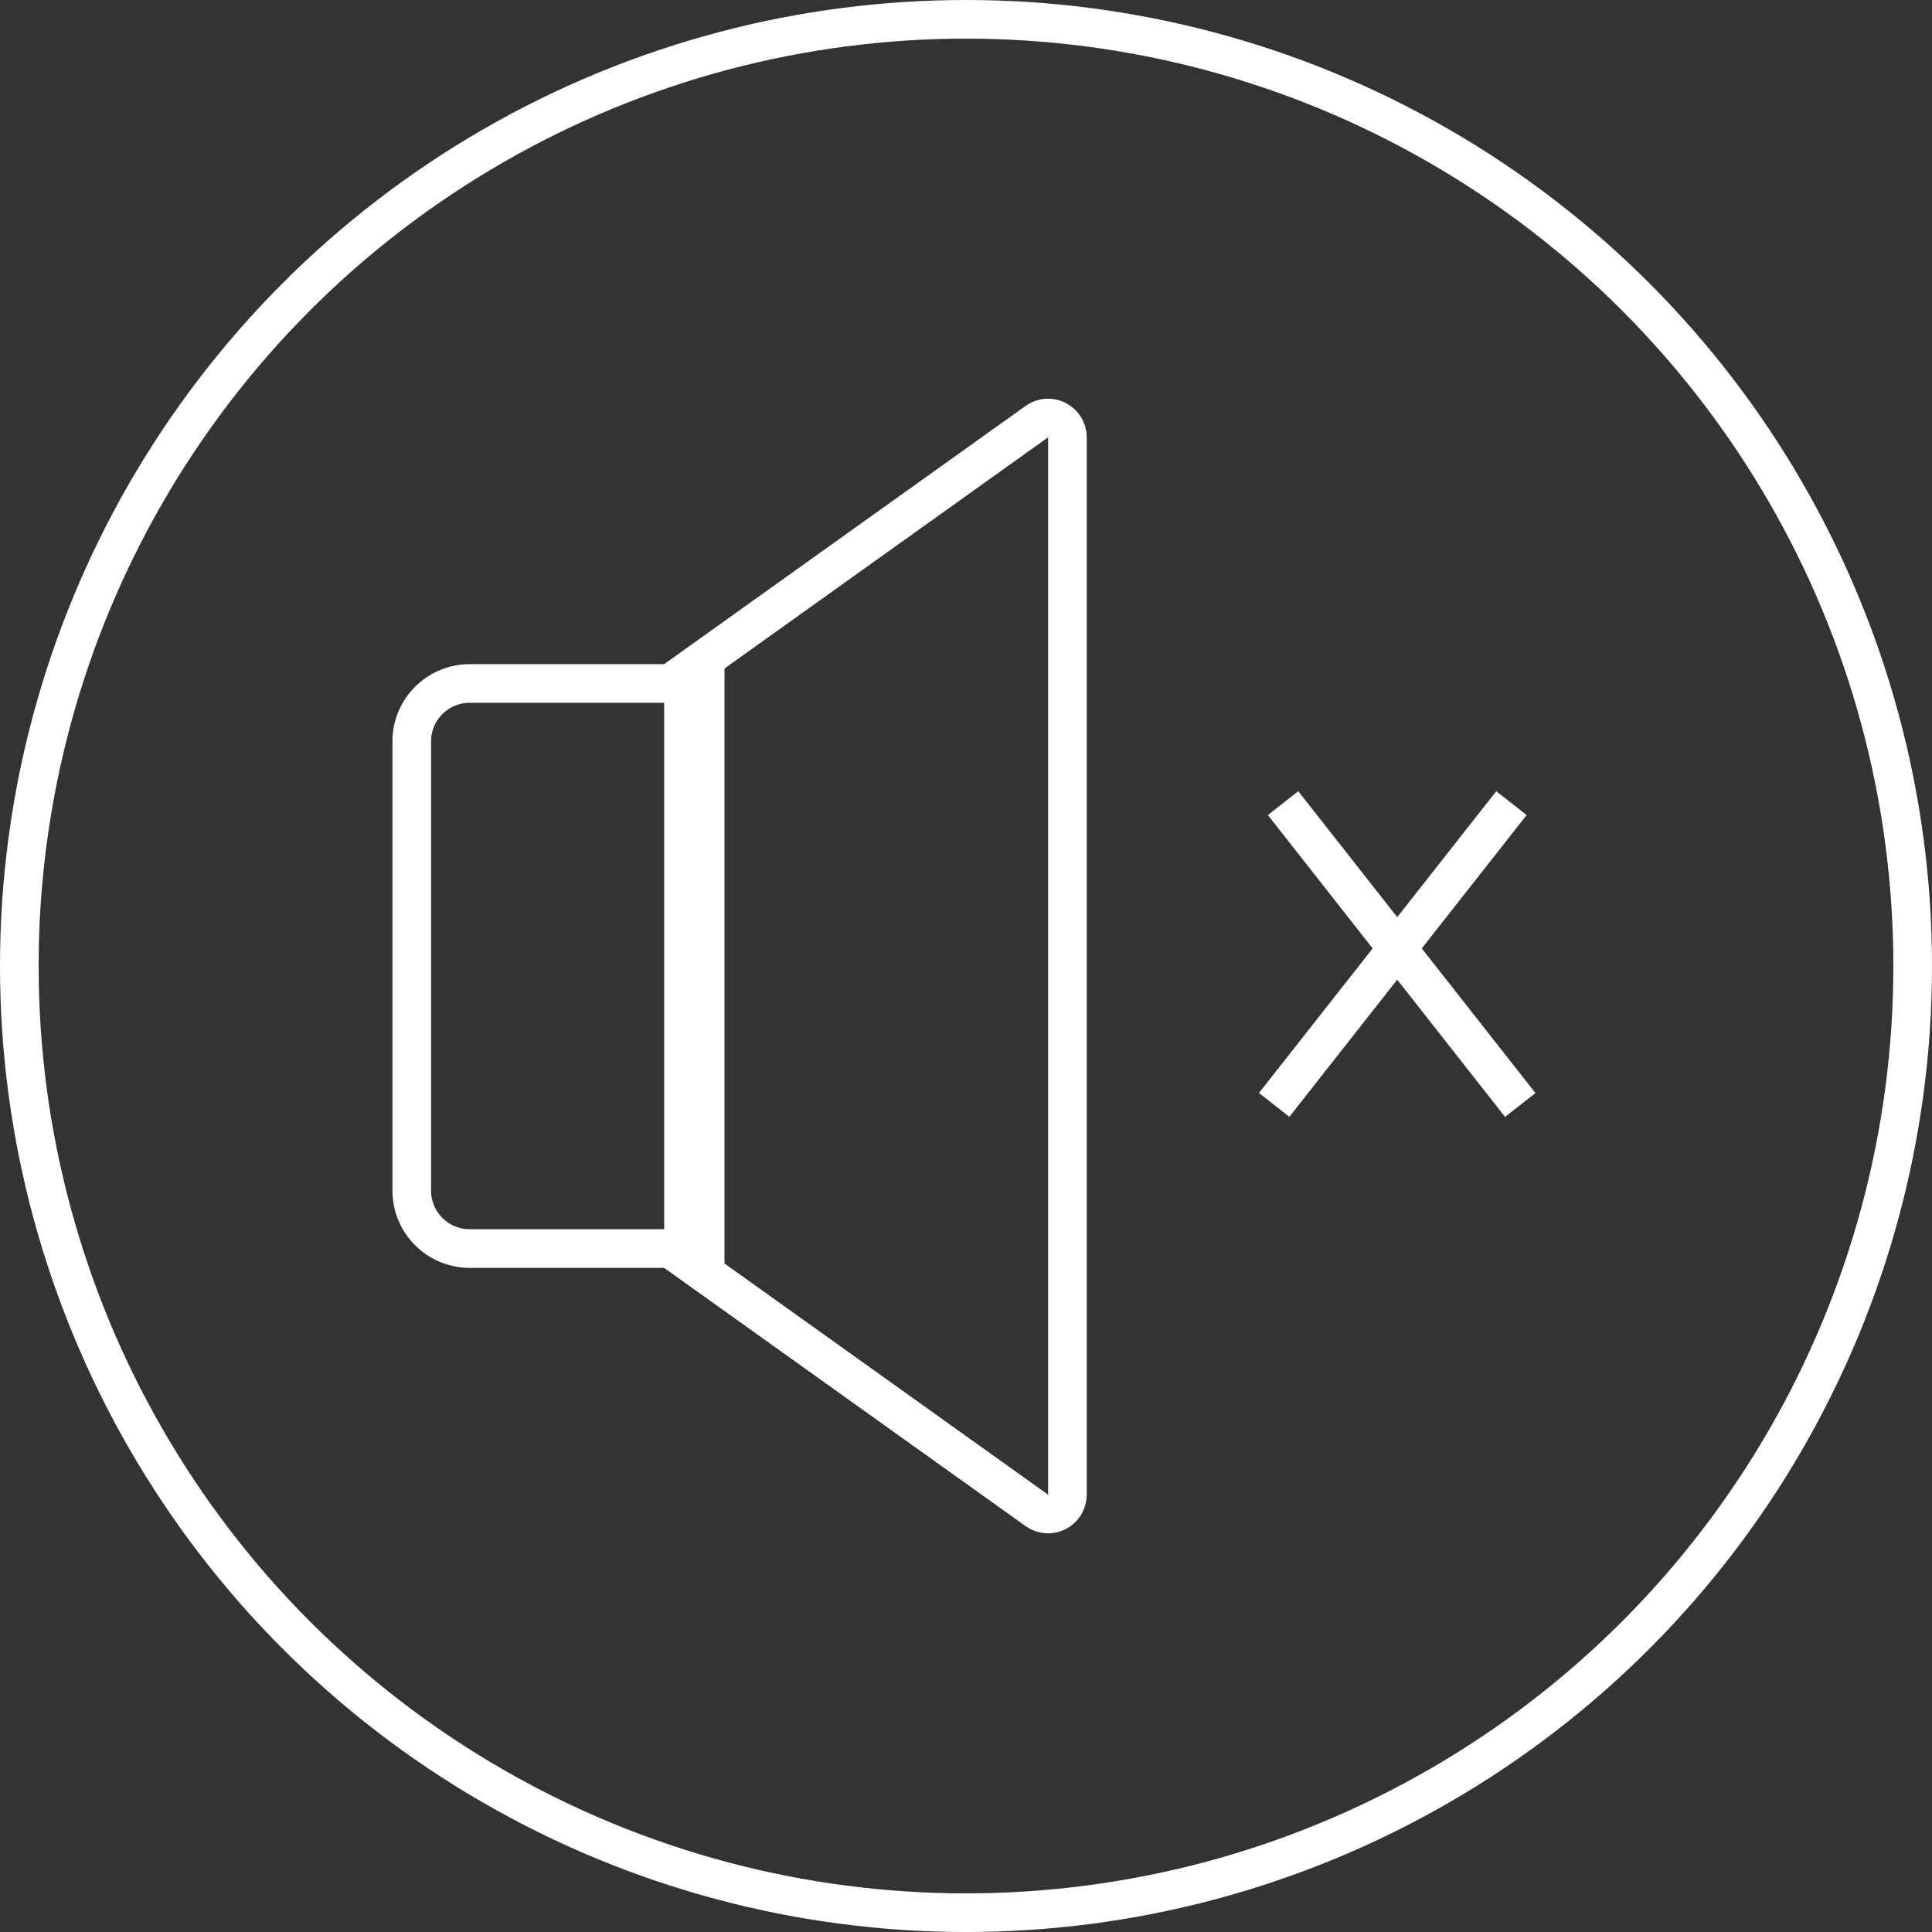
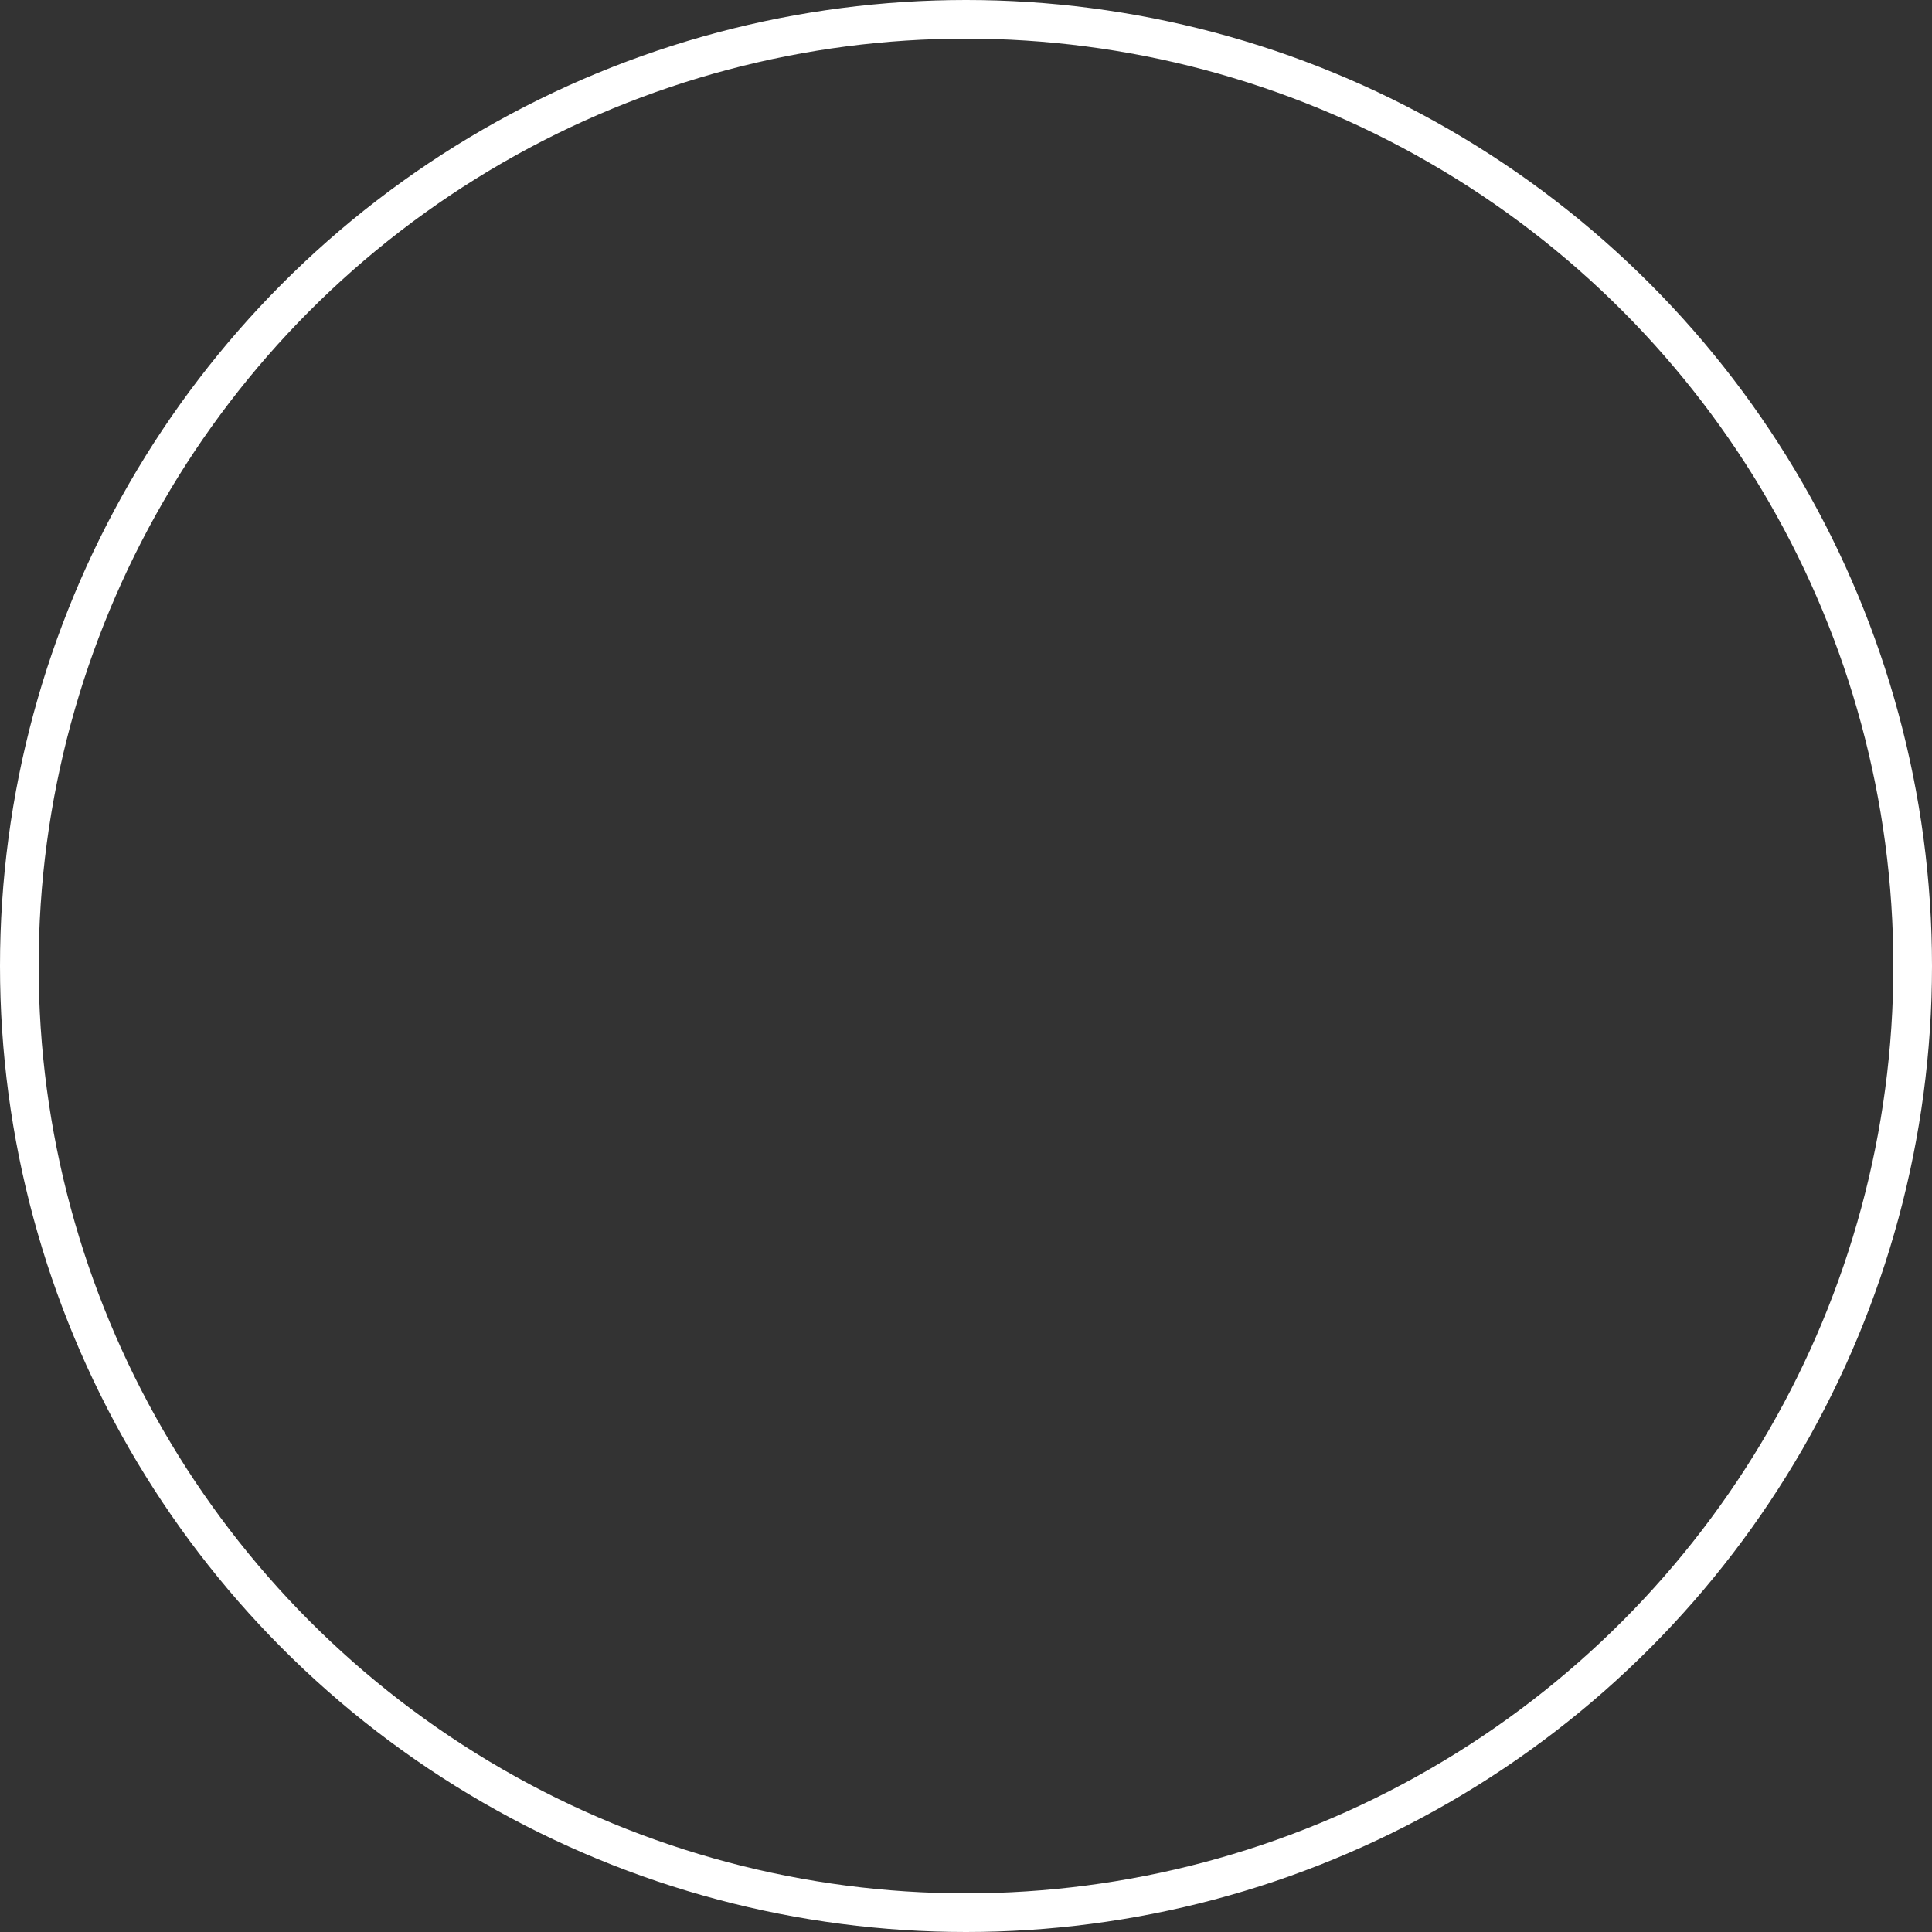
<svg xmlns="http://www.w3.org/2000/svg" width="50" height="50" viewBox="0 0 50 50" fill="none">
  <rect x="0" y="0" width="50" height="50" fill="#333333" stroke="none" />
-   <path d="M10.656 19.188C10.656 18.359 11.328 17.688 12.156 17.688H18.25V32.312H12.156C11.328 32.312 10.656 31.641 10.656 30.812V19.188Z" stroke="white" />
-   <path d="M17.688 32.555V17.445L26.834 10.911C27.165 10.675 27.625 10.912 27.625 11.318V38.682C27.625 39.089 27.165 39.325 26.834 39.089L17.688 32.555Z" stroke="white" />
-   <line x1="33.206" y1="20.785" x2="39.344" y2="28.597" stroke="white" />
-   <line y1="-0.5" x2="9.936" y2="-0.5" transform="matrix(-0.618 0.786 0.786 0.618 39.509 21.094)" stroke="white" />
  <circle cx="25" cy="25" r="24.5" stroke="white" />
</svg>